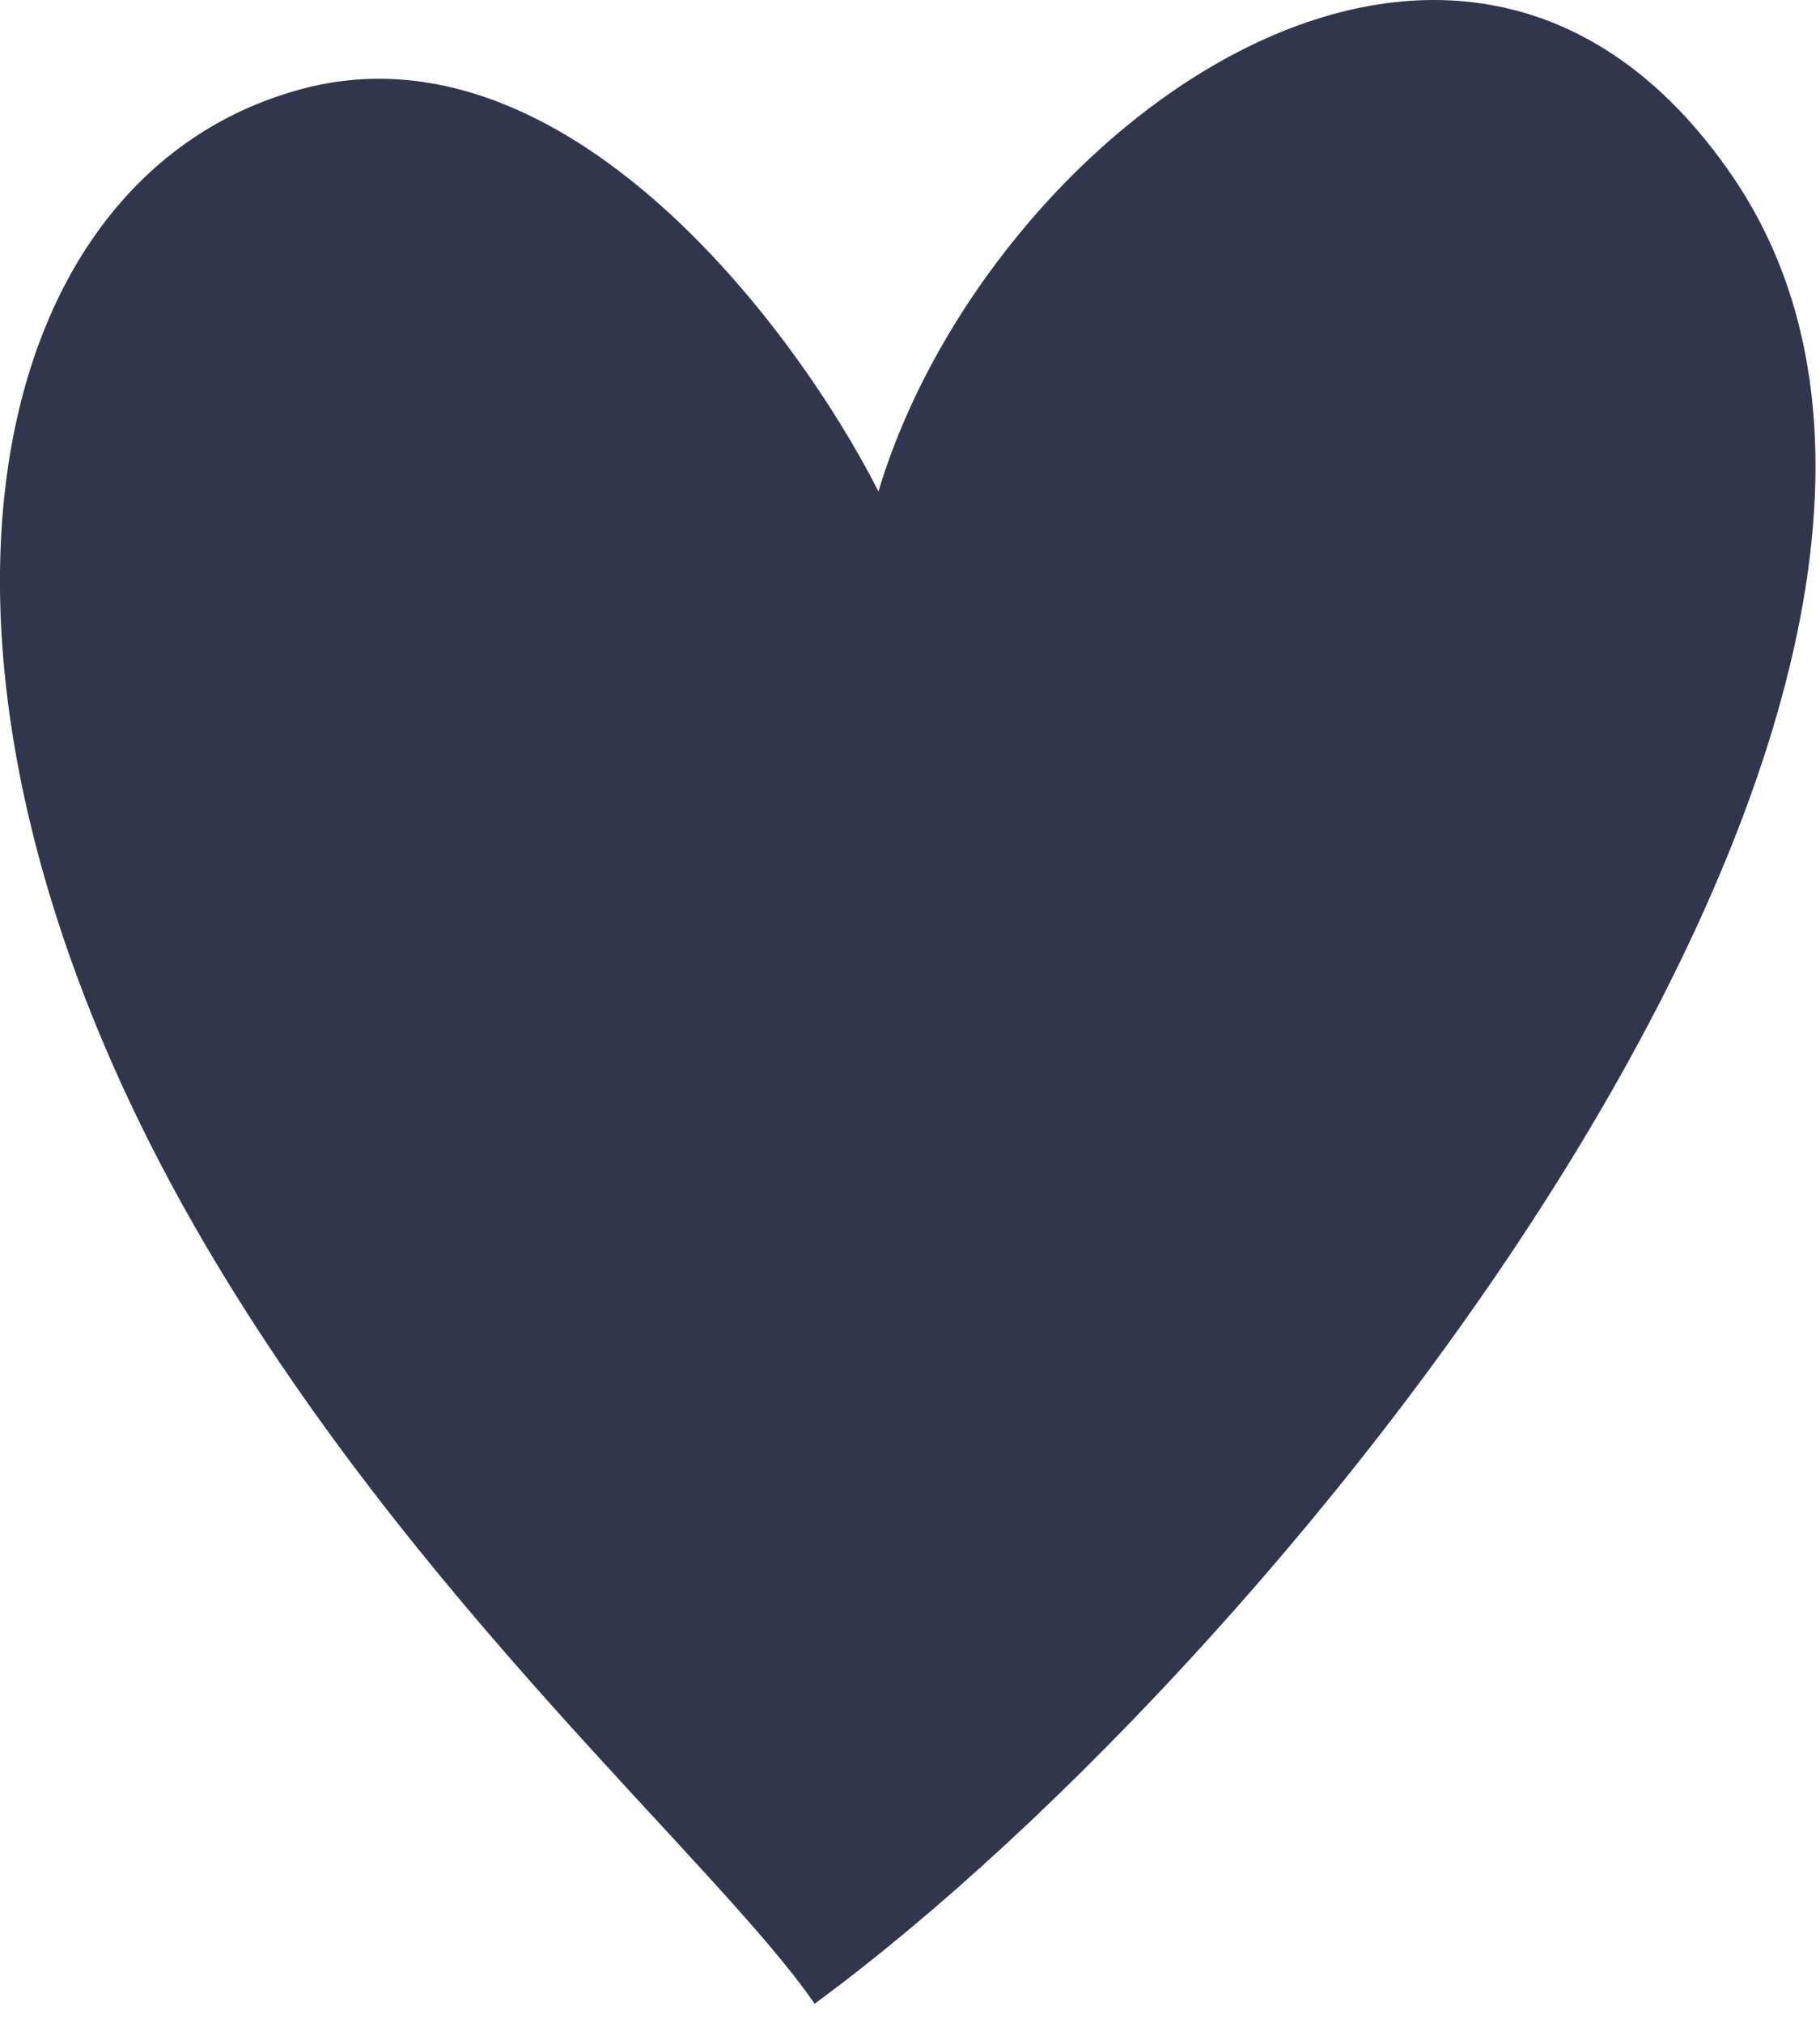
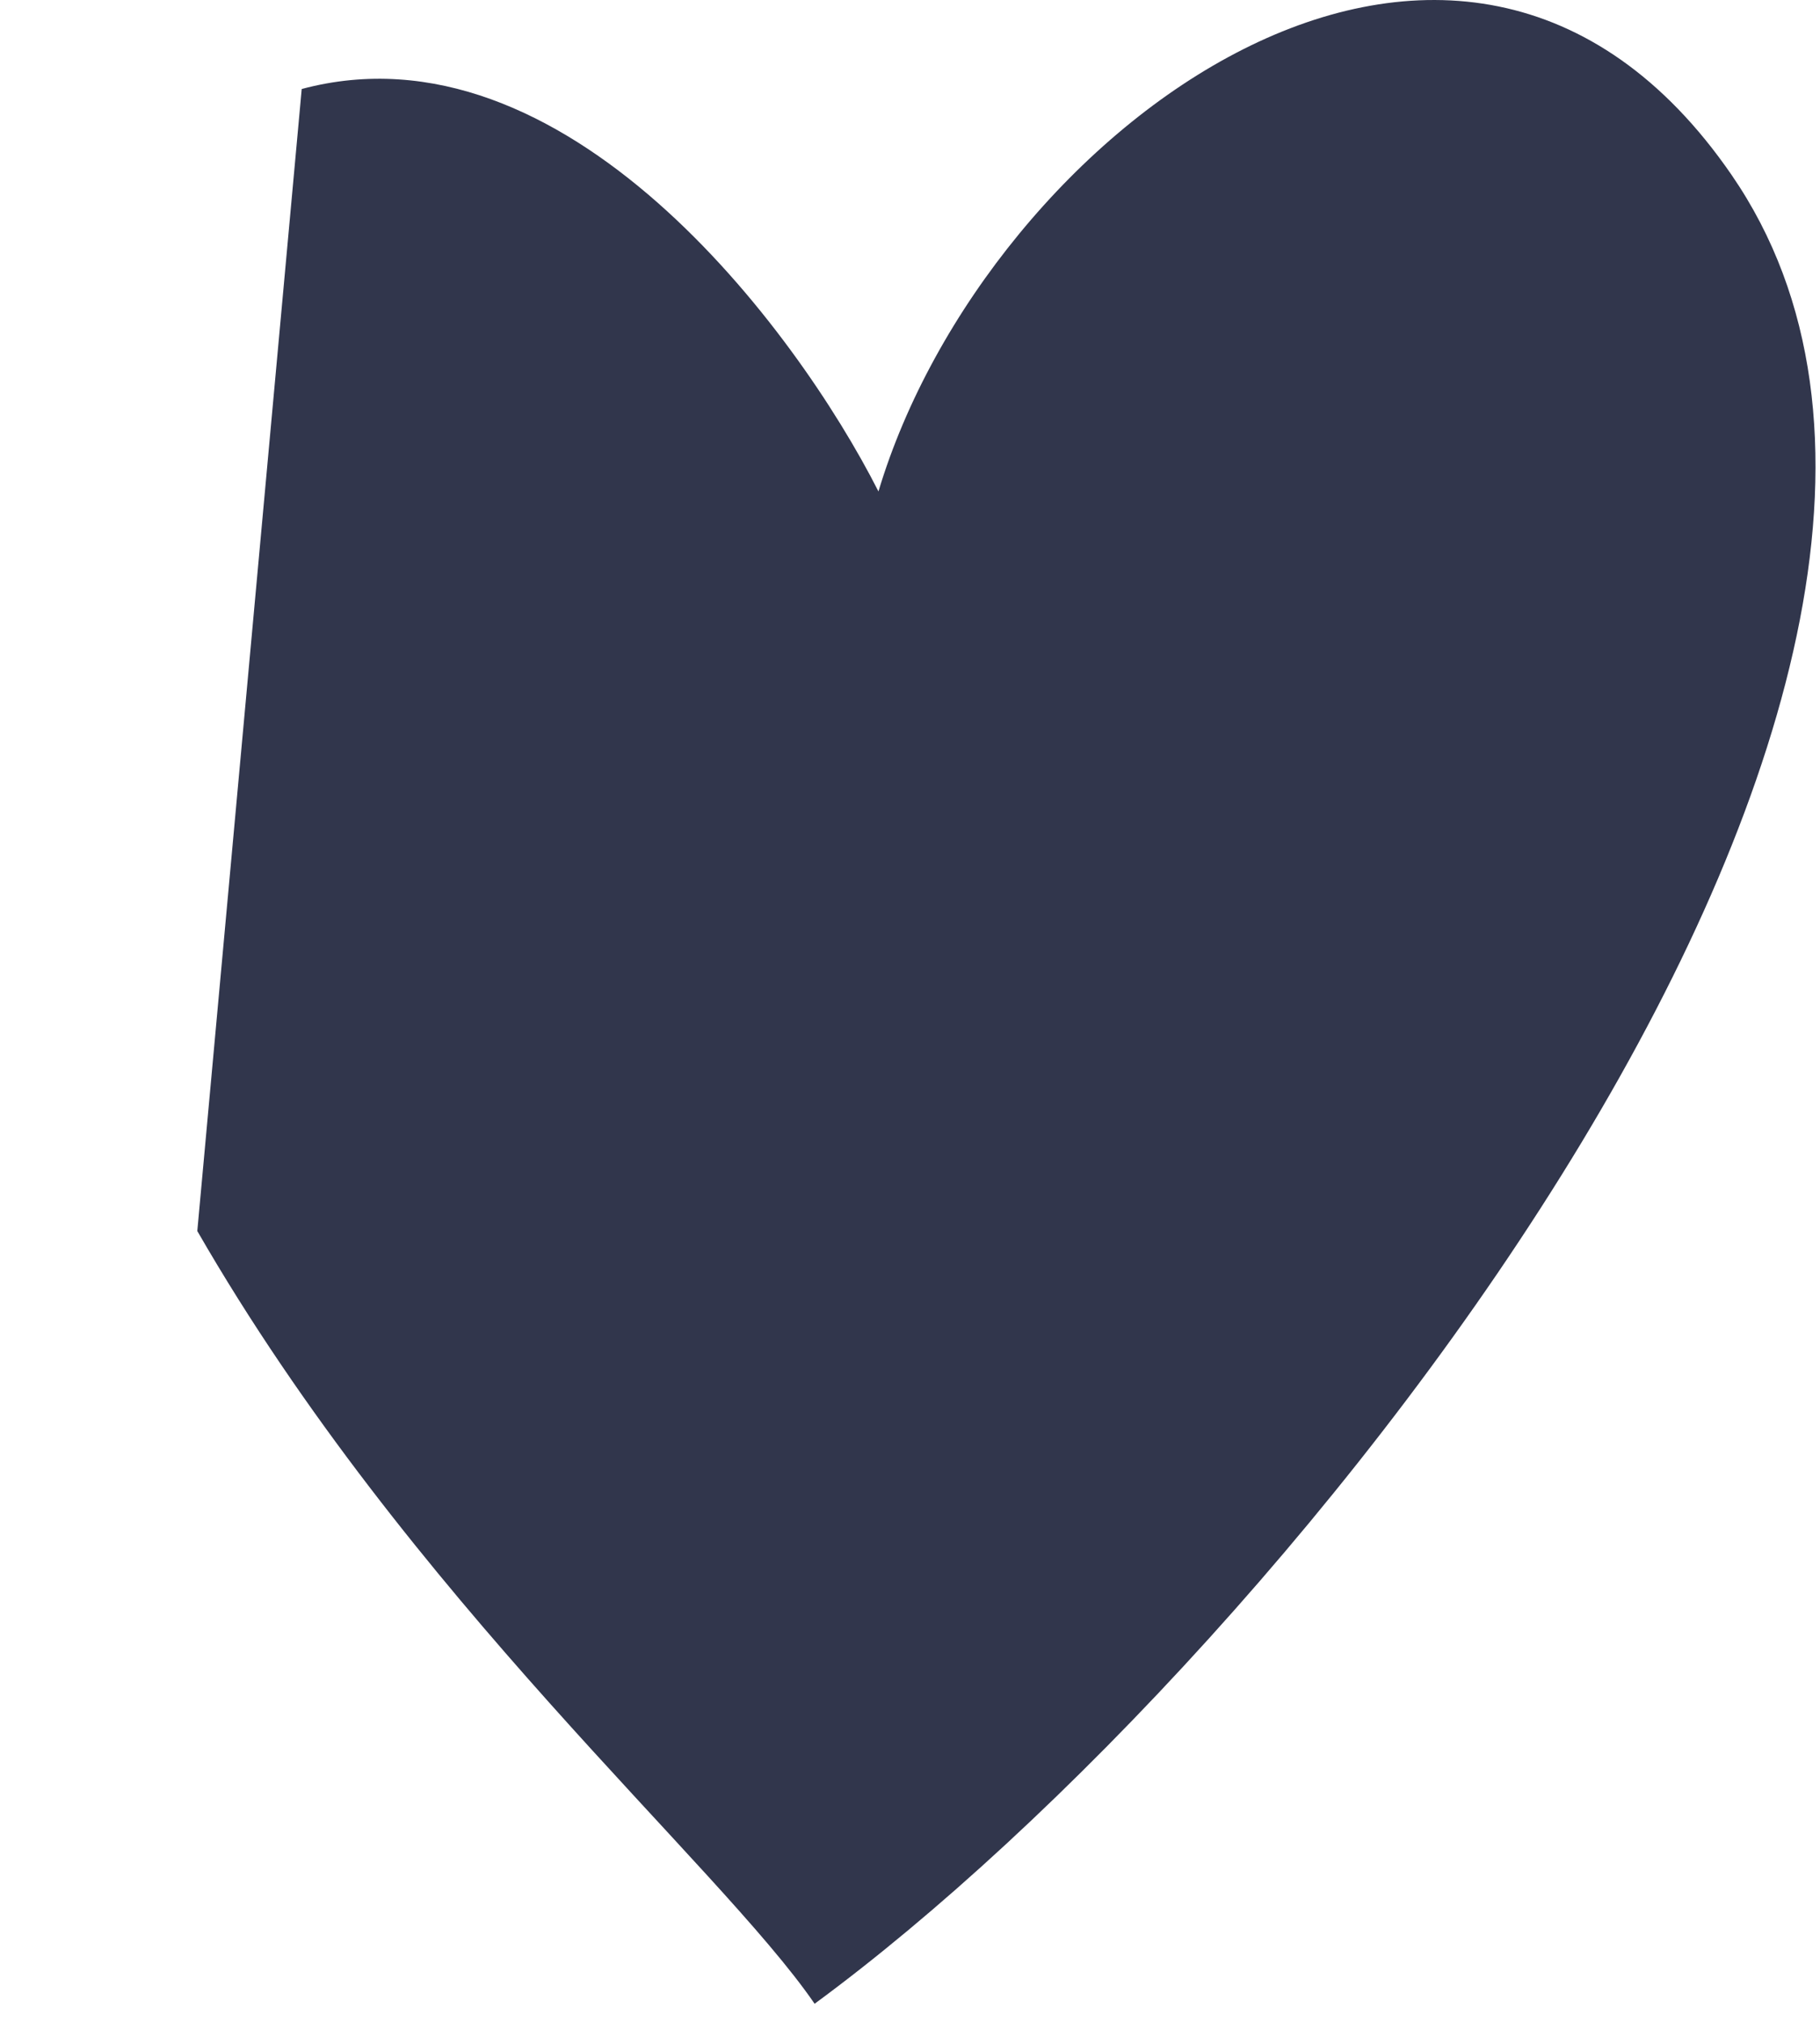
<svg xmlns="http://www.w3.org/2000/svg" width="54" height="60" viewBox="0 0 54 60" fill="none">
-   <path d="M8.952 2.64C16.741 0.553 23.605 9.728 26.064 14.577C29.28 3.86 43.29 -6.561 51.375 5.186C61.492 19.886 38.46 48.938 24.17 59.434C21.315 55.271 12.143 47.432 5.854 36.514C-3.693 19.941 -0.784 5.248 8.952 2.64Z" fill="#31364C" />
+   <path d="M8.952 2.64C16.741 0.553 23.605 9.728 26.064 14.577C29.28 3.86 43.29 -6.561 51.375 5.186C61.492 19.886 38.46 48.938 24.17 59.434C21.315 55.271 12.143 47.432 5.854 36.514Z" fill="#31364C" />
</svg>